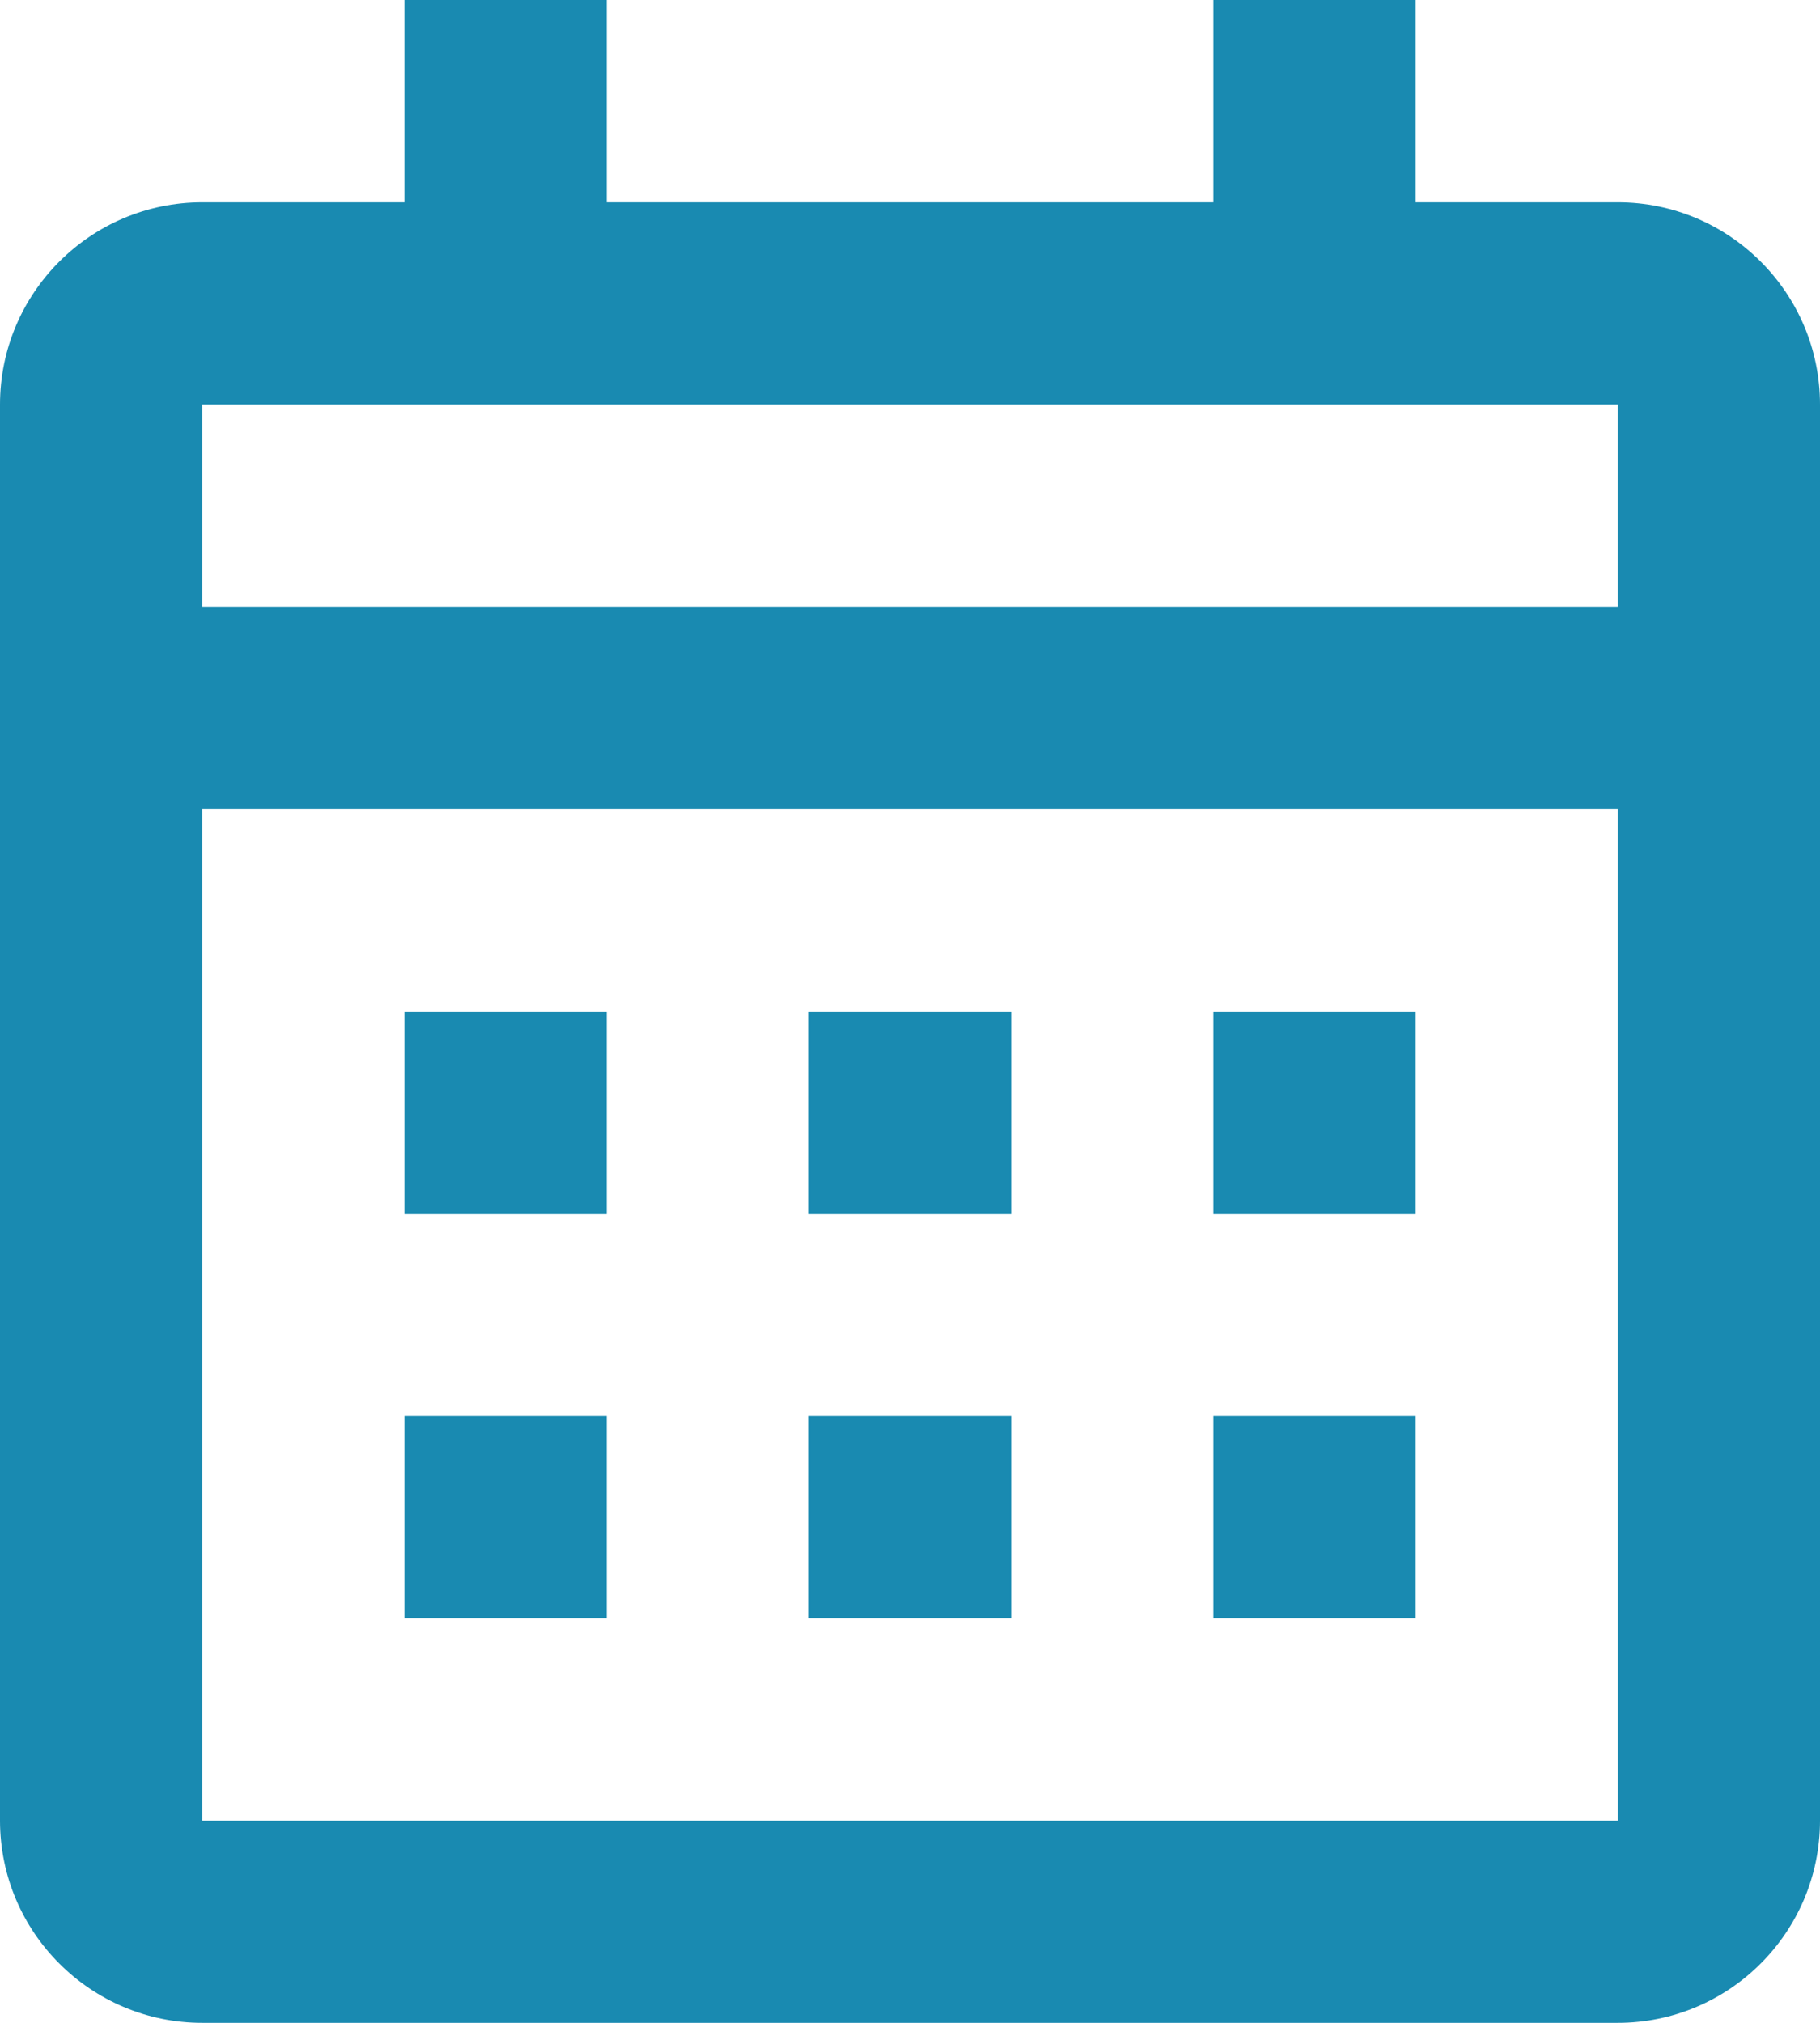
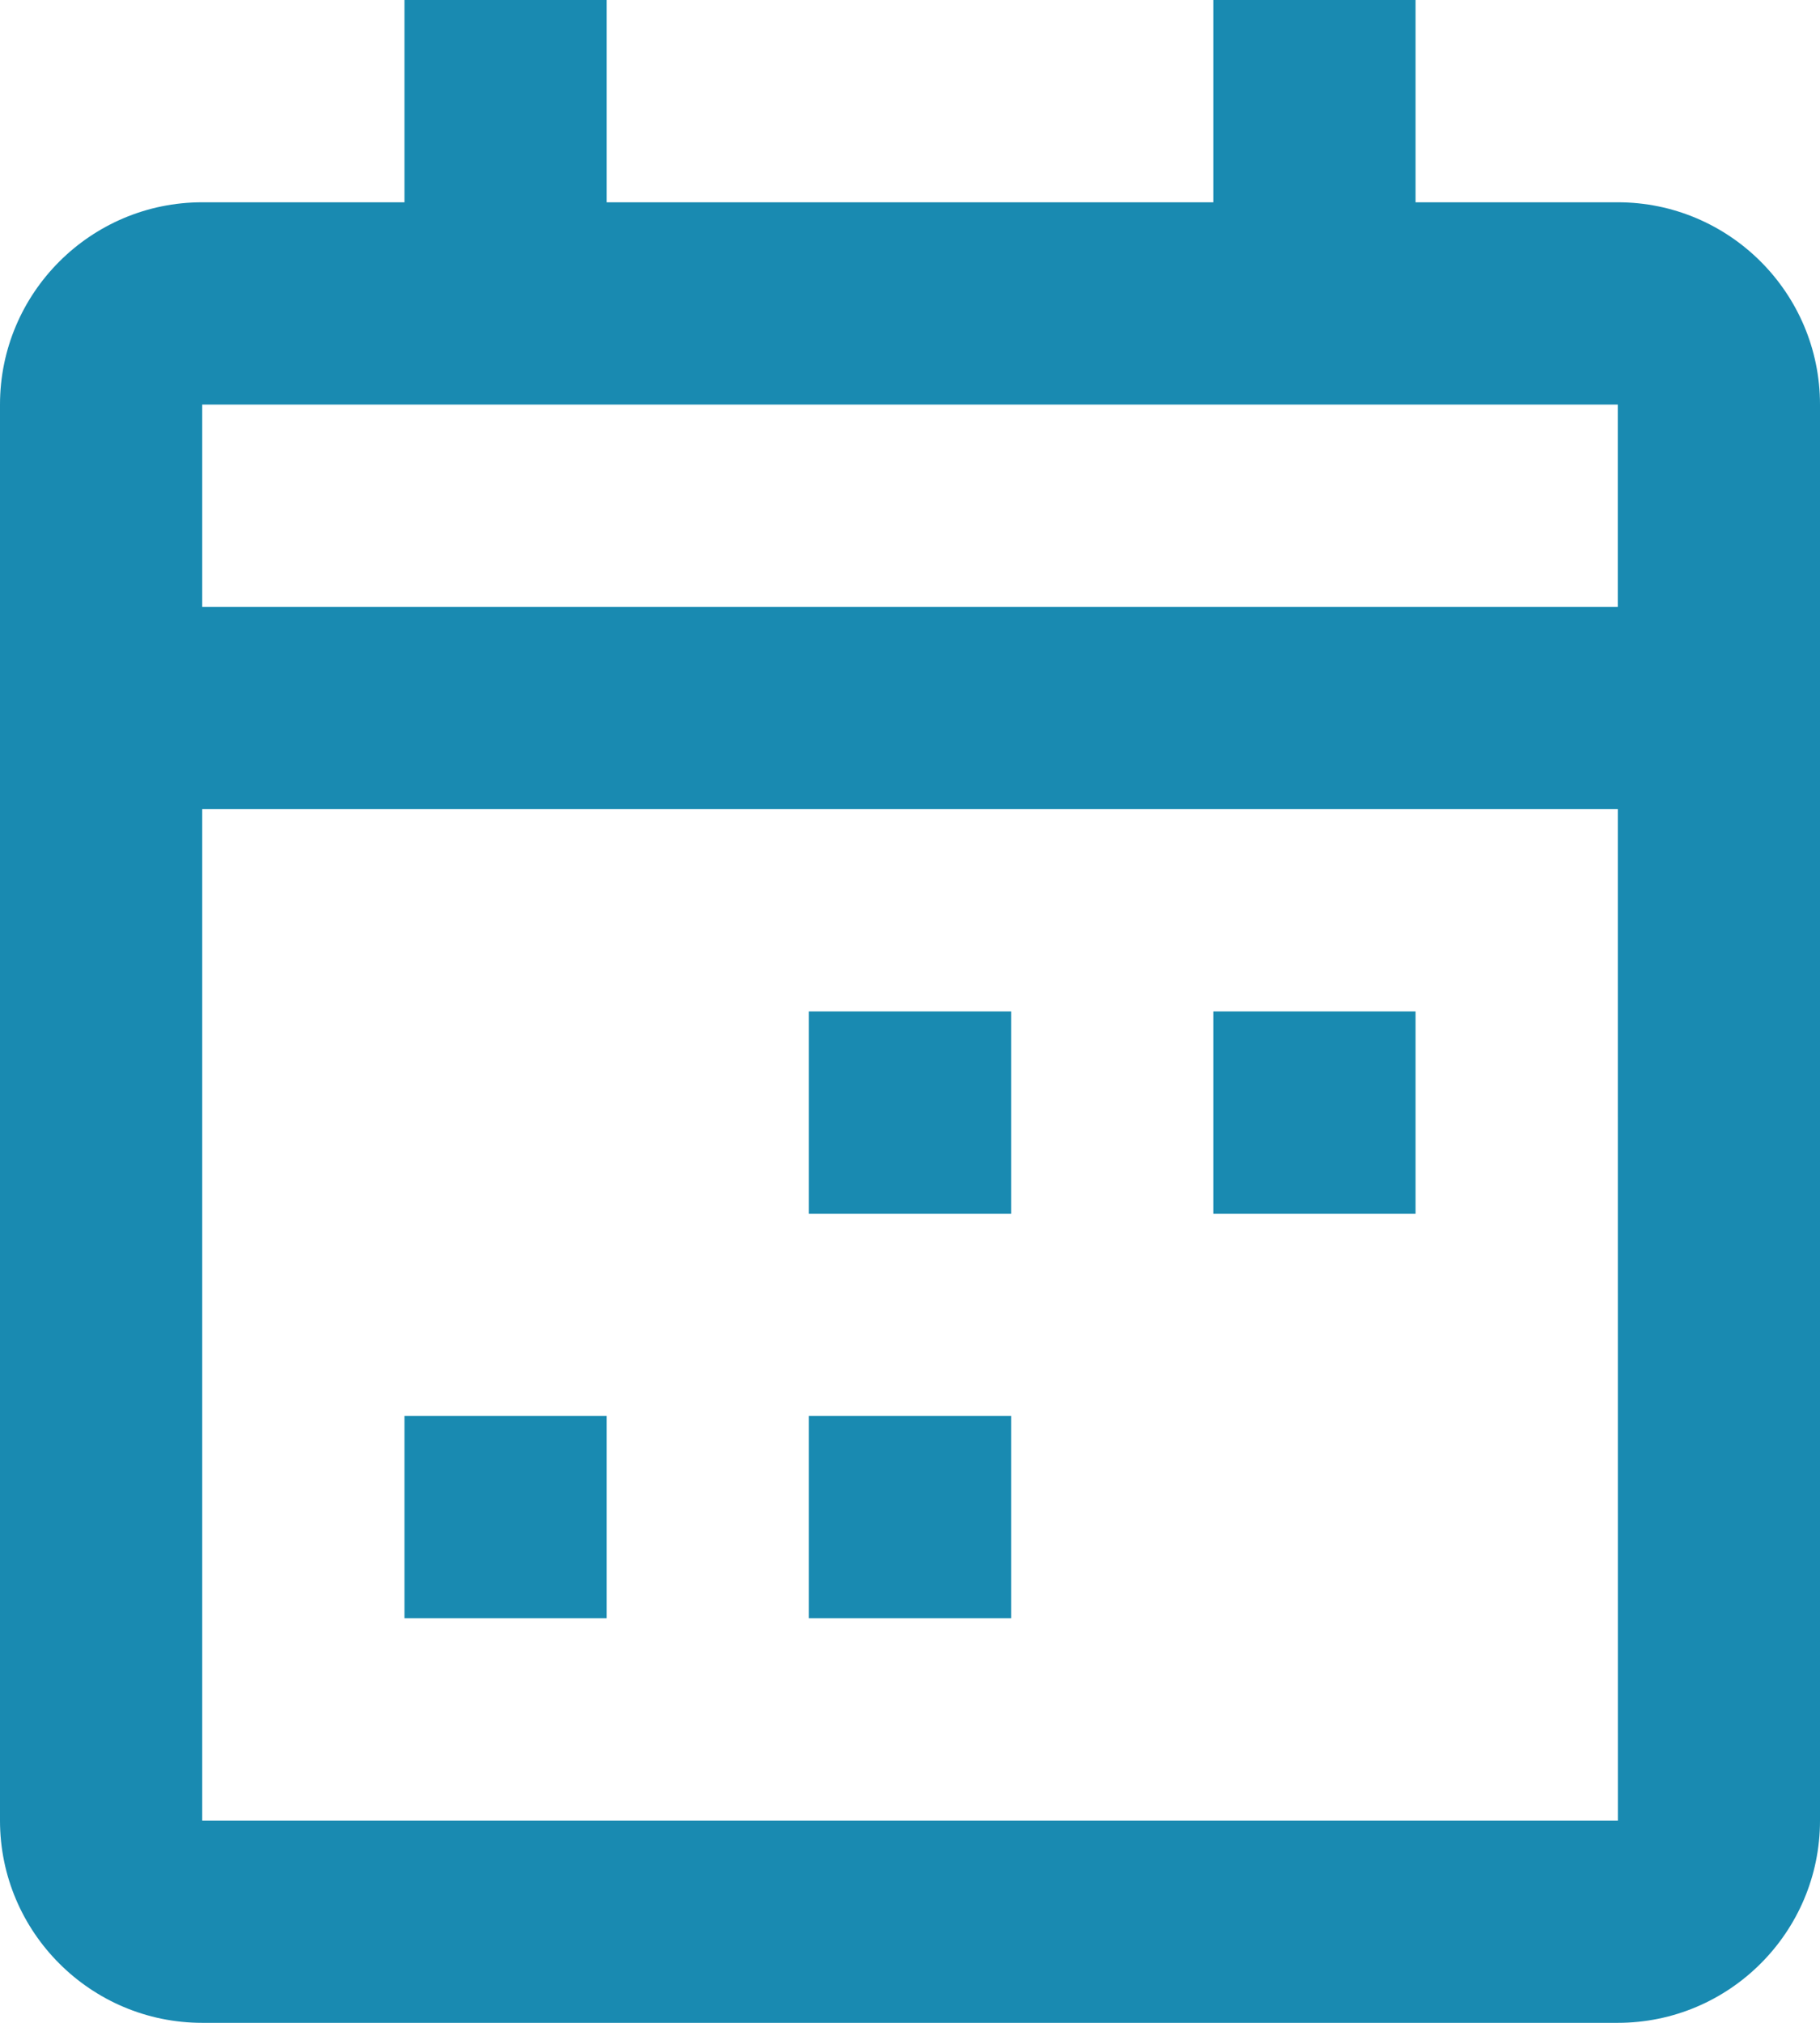
<svg xmlns="http://www.w3.org/2000/svg" width="54" height="60" viewBox="0 0 54 60" fill="none">
-   <path d="M12 30H18V36H12V30Z" fill="#198AB1" />
  <path d="M12 42H18V48H12V42Z" fill="#198AB1" />
-   <path d="M30 30H24V36H30V30Z" fill="#198AB1" />
+   <path d="M30 30H24V36H30V30" fill="#198AB1" />
  <path d="M24 42H30V48H24V42Z" fill="#198AB1" />
  <path d="M42 30H36V36H42V30Z" fill="#198AB1" />
-   <path d="M36 42H42V48H36V42Z" fill="#198AB1" />
  <path fill-rule="evenodd" clip-rule="evenodd" d="M48 60H6C2.691 60 0 57.309 0 54V12C0 8.691 2.691 6 6 6H12V0H18V6H36V0H42V6H48C51.309 6 54 8.691 54 12V54C54 57.309 51.309 60 48 60ZM48 18L48 12H6V18H48ZM48.001 24L48.003 54H6V24H48.001Z" fill="#198AB1" />
</svg>